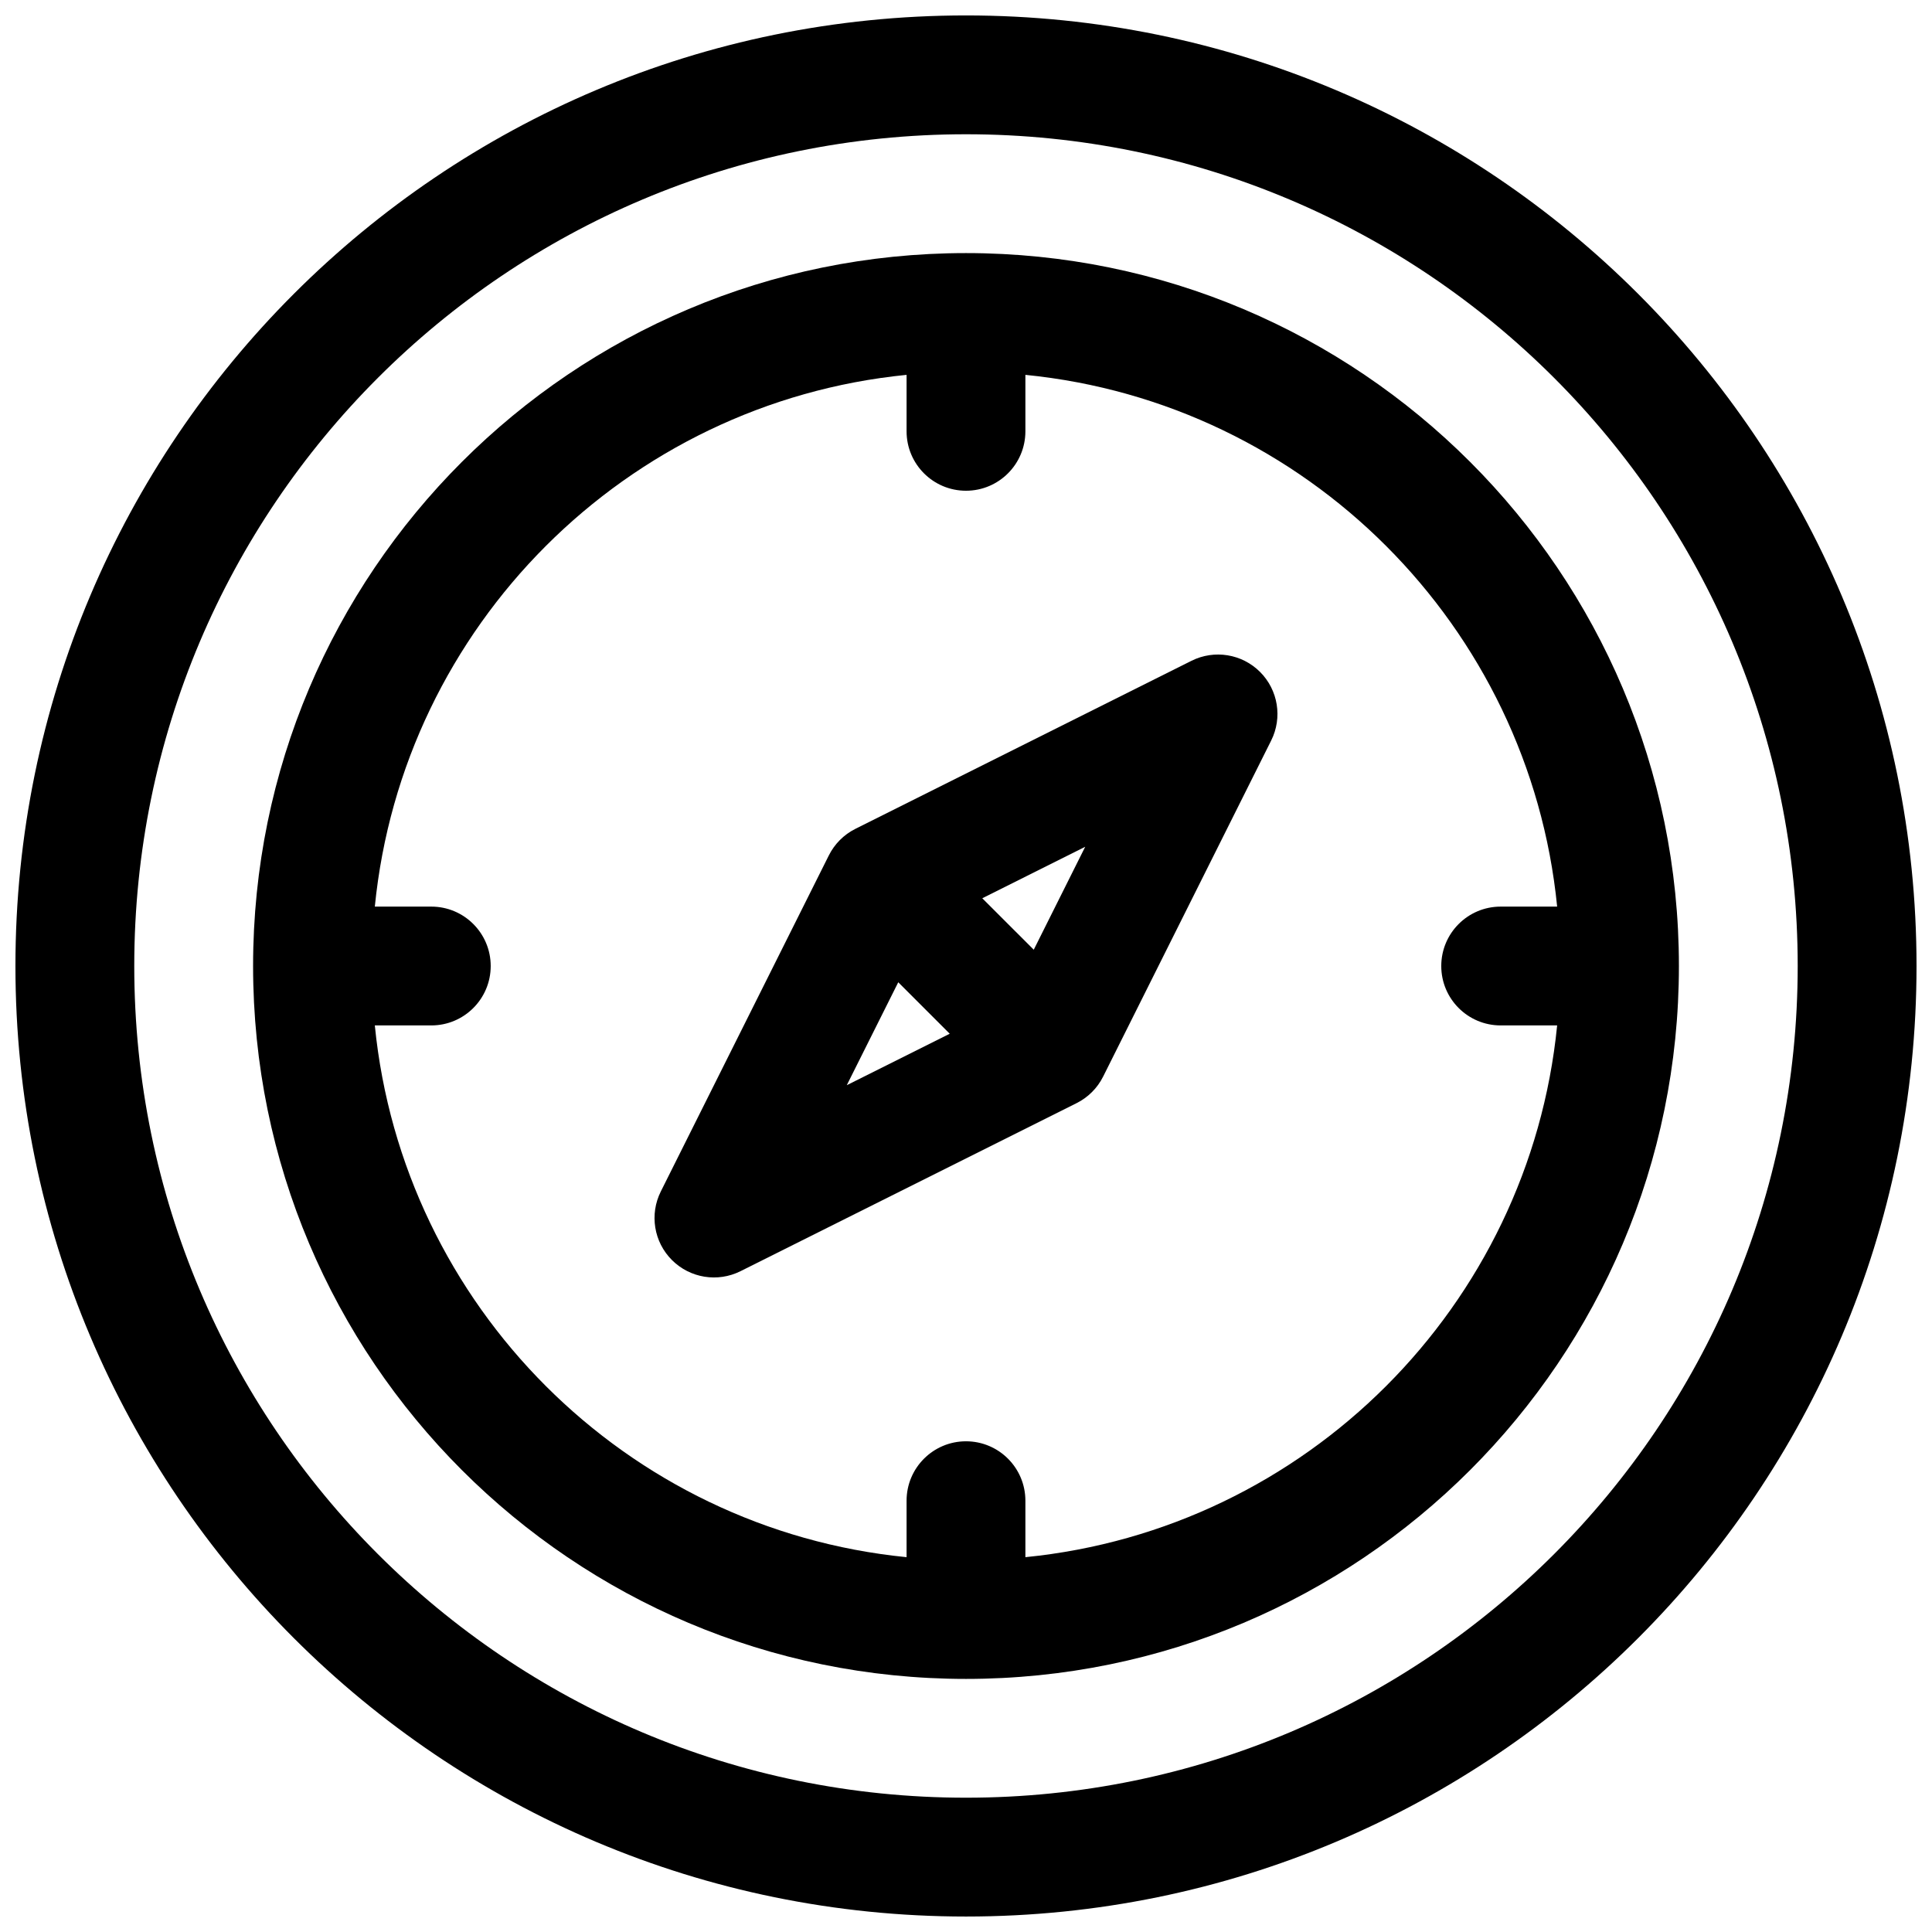
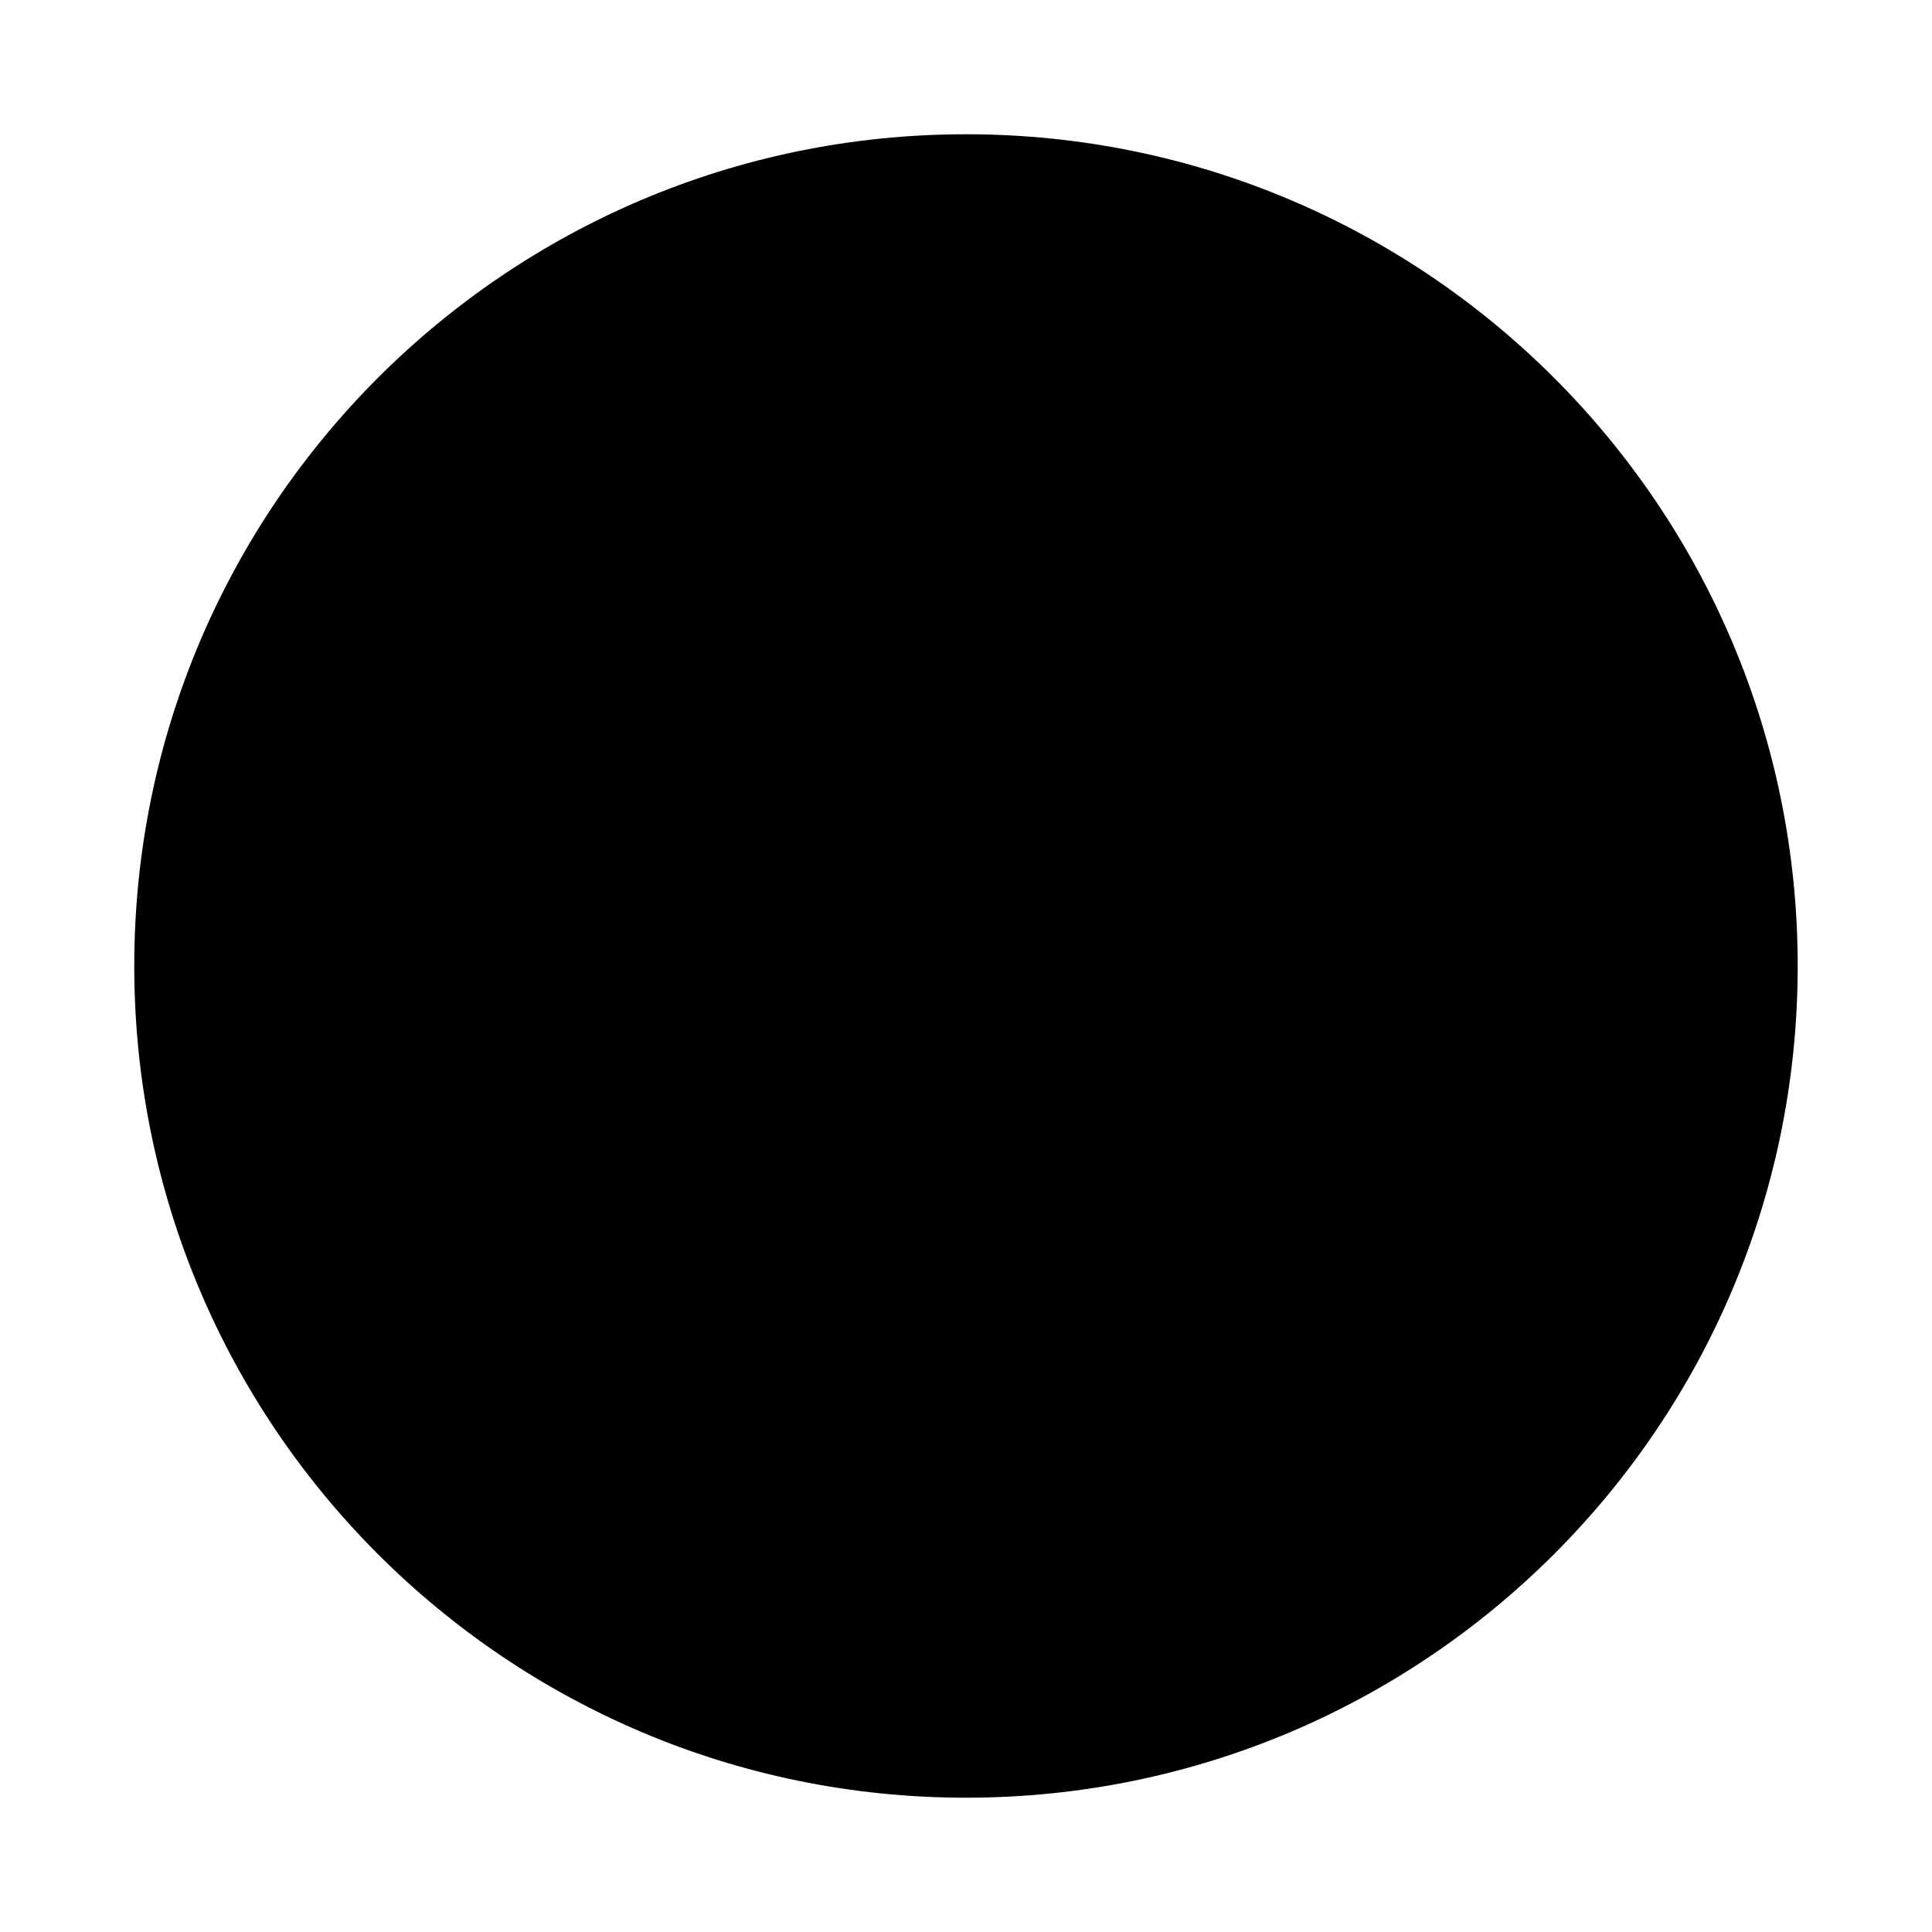
<svg xmlns="http://www.w3.org/2000/svg" width="800px" height="800px" version="1.1" viewBox="144 144 512 512">
  <defs>
    <clipPath id="a">
      <path d="m148.09 148.09h503.81v503.81h-503.81z" />
    </clipPath>
  </defs>
  <path d="m477.93 322.07c4.789 4.789 5.977 12.113 2.949 18.172l-44.504 89c-0.008 0.02-0.02 0.043-0.031 0.062-1.539 3.086-4.027 5.535-7.039 7.039l-0.059 0.031-89.004 44.504c-6.059 3.027-13.383 1.84-18.172-2.953-4.793-4.789-5.981-12.109-2.949-18.172l44.5-89c1.5-3.035 3.965-5.551 7.07-7.102l89.062-44.531c6.062-3.031 13.383-1.844 18.176 2.949zm-73.617 59.977 13.641 13.637 13.637-27.277zm-8.625 35.906-13.641-13.641-13.641 27.277z" fill-rule="evenodd" />
-   <path d="m211.07 400c0 104.34 84.586 188.93 188.93 188.93 104.34 0 188.93-84.586 188.93-188.93 0-104.34-84.586-188.93-188.93-188.93-104.34 0-188.93 84.586-188.93 188.93zm204.67-156.66v14.965c0 8.695-7.047 15.746-15.742 15.746s-15.746-7.051-15.746-15.746v-14.965c-74.379 7.383-133.54 66.539-140.92 140.92h14.965c8.695 0 15.746 7.051 15.746 15.746s-7.051 15.742-15.746 15.742h-14.965c7.383 74.383 66.539 133.54 140.92 140.92v-14.965c0-8.695 7.051-15.746 15.746-15.746s15.742 7.051 15.742 15.746v14.965c74.383-7.383 133.54-66.535 140.92-140.92h-14.965c-8.695 0-15.746-7.047-15.746-15.742s7.051-15.746 15.746-15.746h14.965c-7.383-74.379-66.535-133.54-140.92-140.92z" fill-rule="evenodd" />
  <g clip-path="url(#a)">
-     <path d="m400 148.09c-139.12 0-251.91 112.78-251.91 251.91 0 139.12 112.78 251.9 251.91 251.9 139.12 0 251.9-112.78 251.9-251.9 0-139.12-112.78-251.91-251.9-251.91zm-220.42 251.91c0-121.73 98.684-220.42 220.42-220.42 121.73 0 220.41 98.684 220.41 220.42 0 121.73-98.684 220.41-220.41 220.41-121.73 0-220.42-98.684-220.42-220.41z" fill-rule="evenodd" />
+     <path d="m400 148.09zm-220.42 251.91c0-121.73 98.684-220.42 220.42-220.42 121.73 0 220.41 98.684 220.41 220.42 0 121.73-98.684 220.41-220.41 220.41-121.73 0-220.42-98.684-220.42-220.41z" fill-rule="evenodd" />
  </g>
</svg>